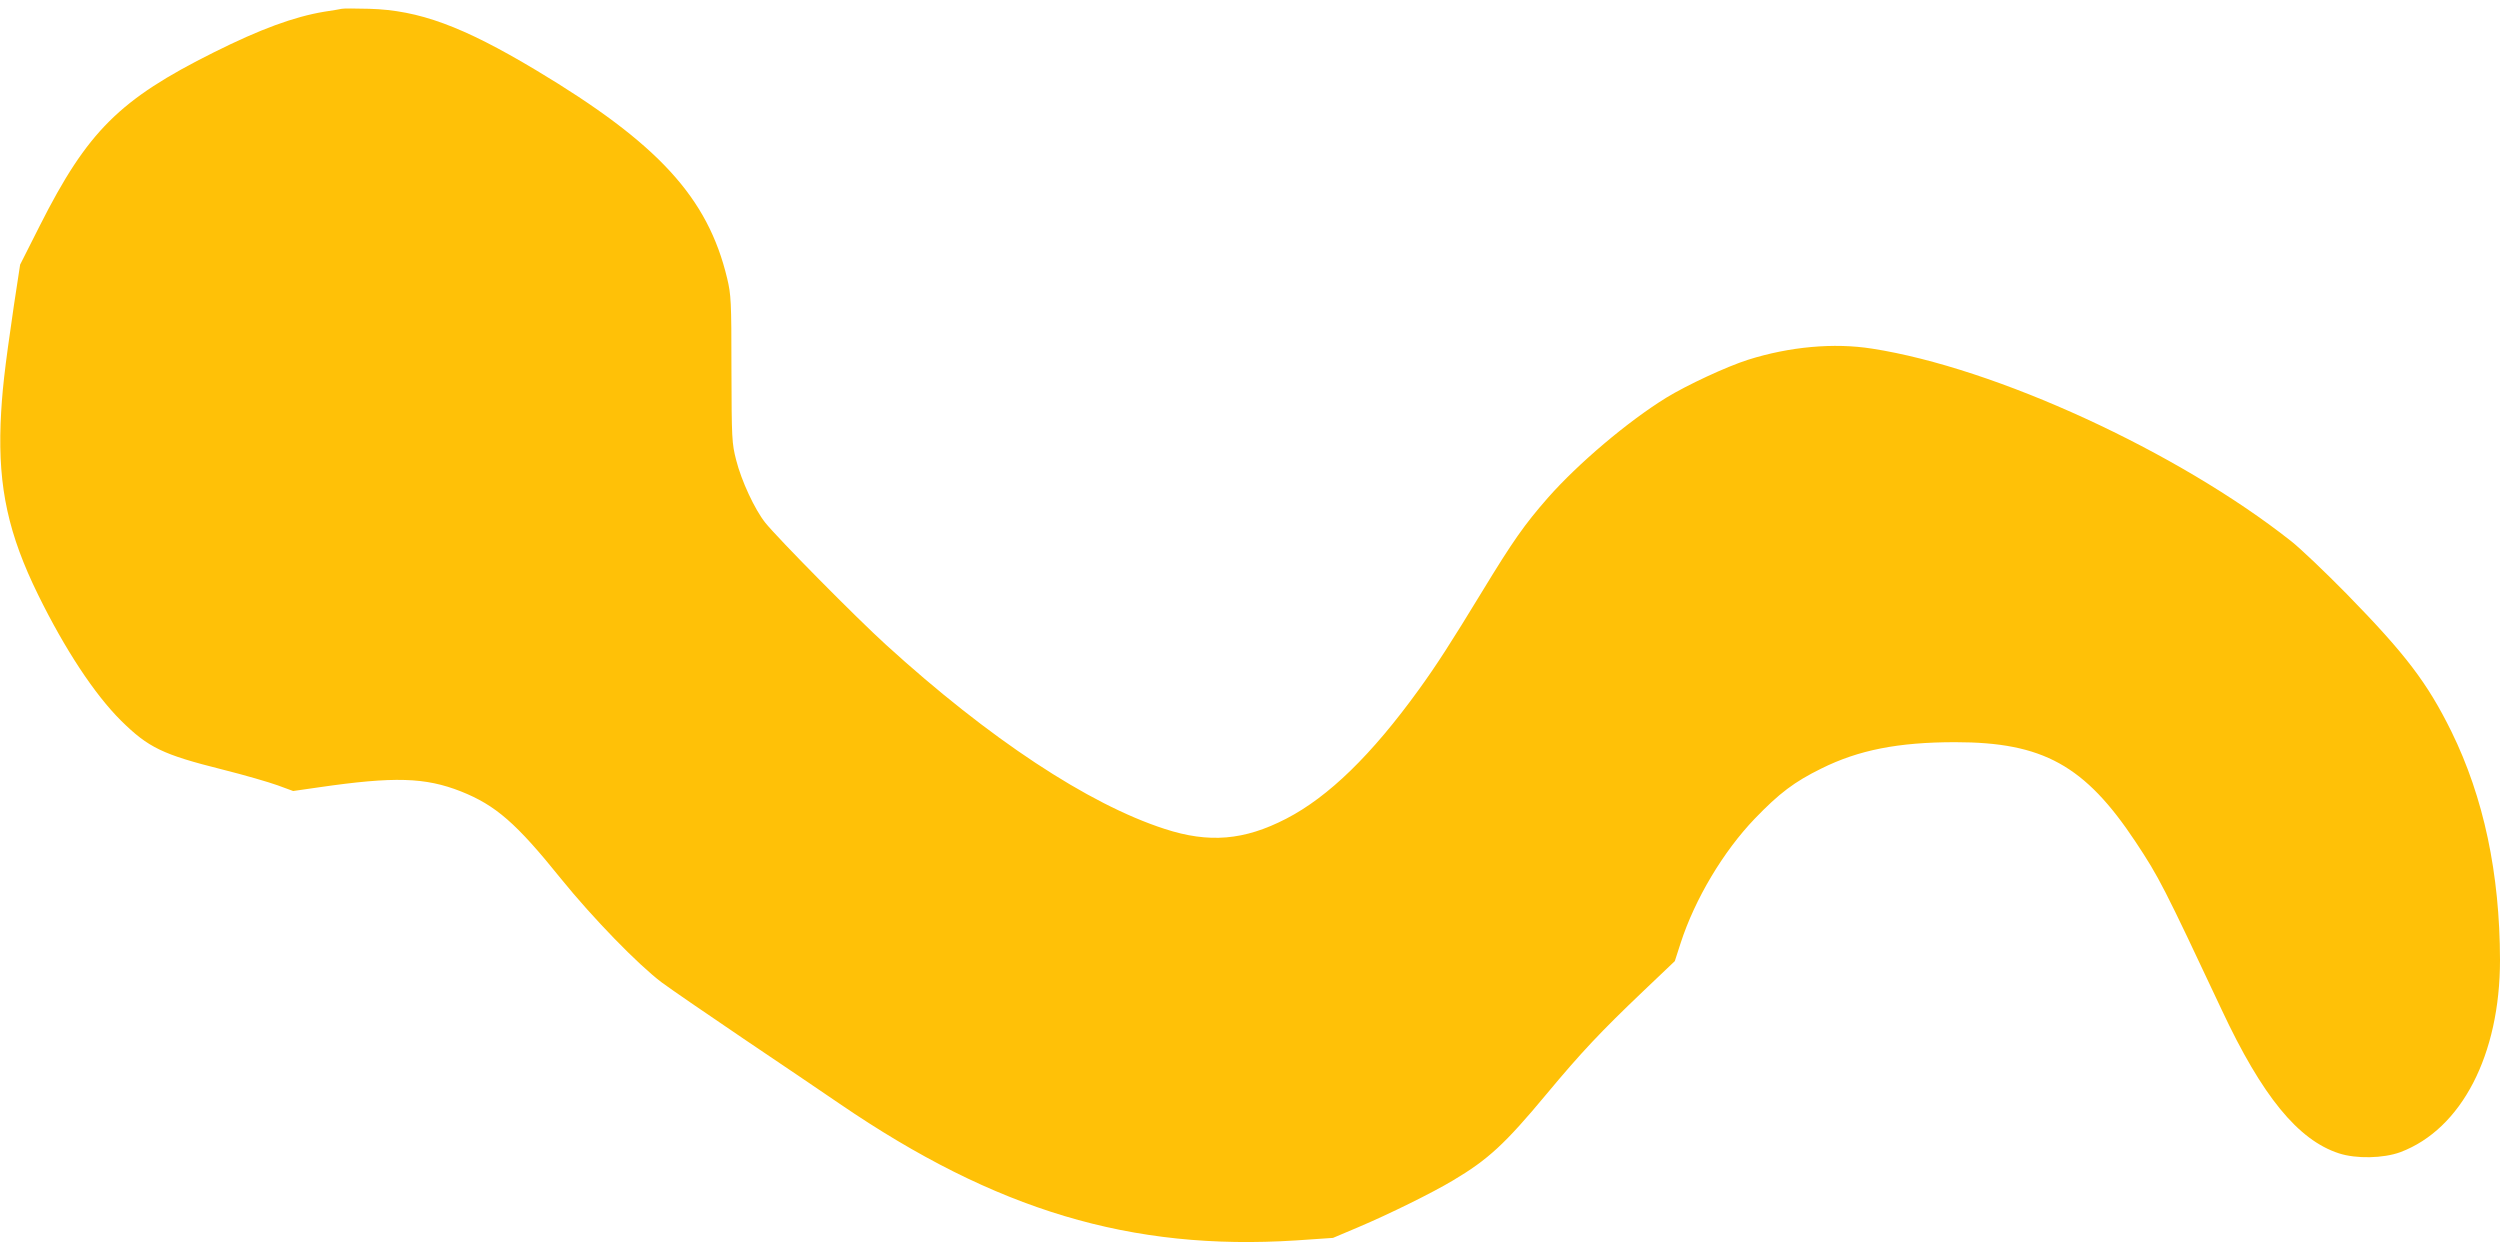
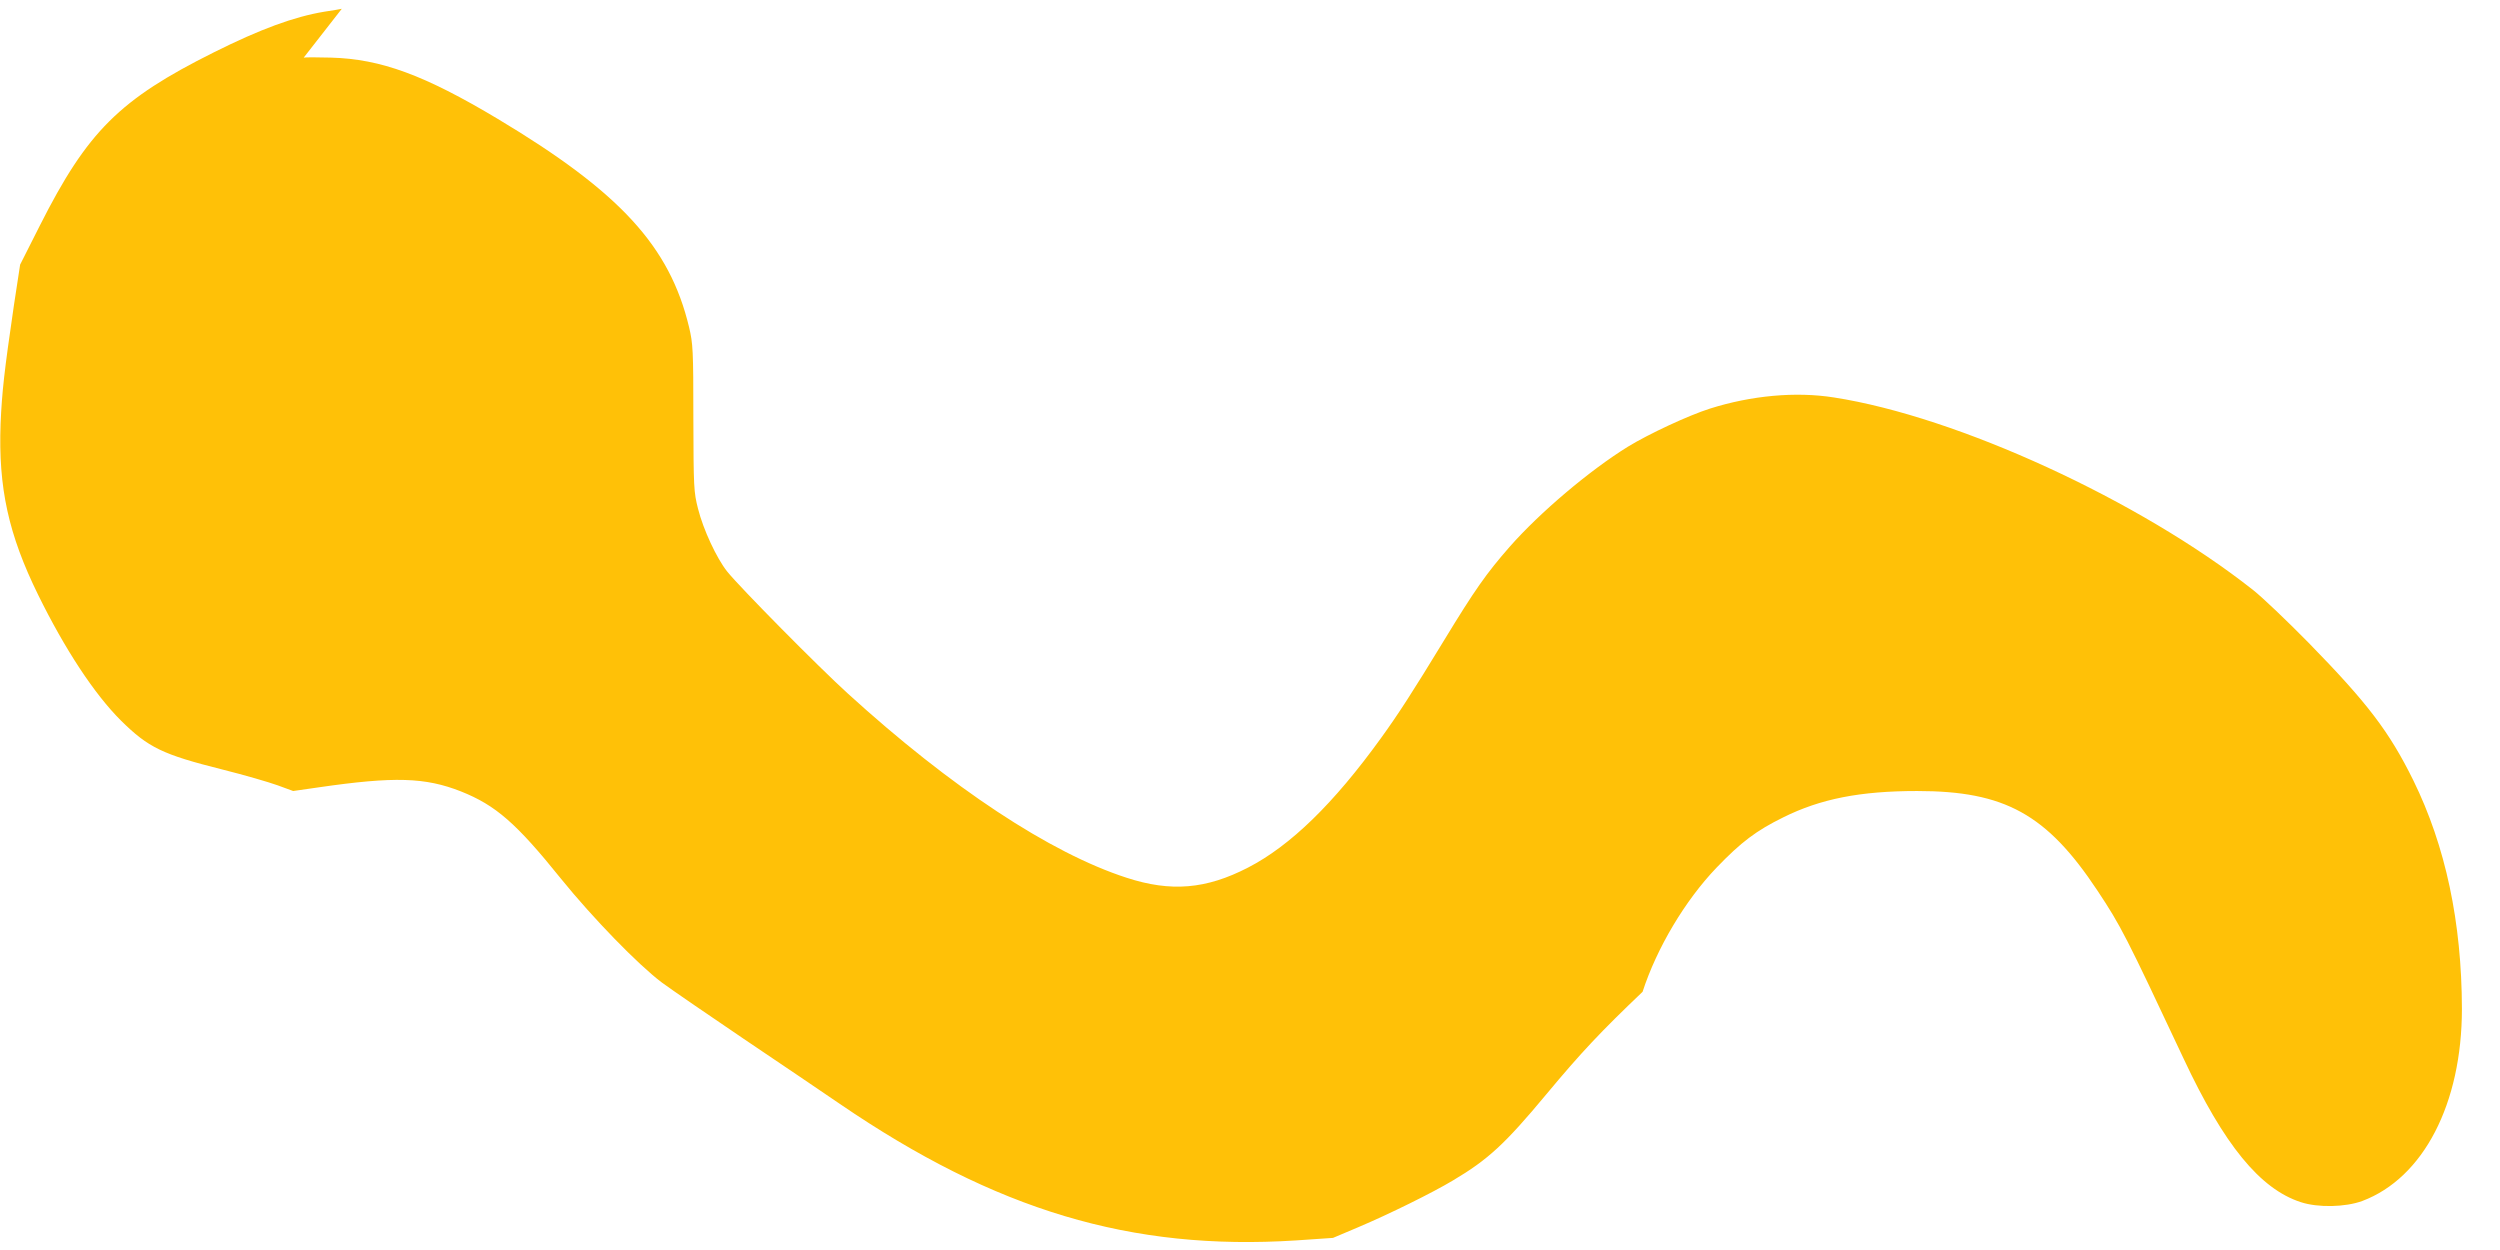
<svg xmlns="http://www.w3.org/2000/svg" version="1.0" width="1280pt" height="640pt" viewBox="0 0 1280 640" preserveAspectRatio="xMidYMid meet">
  <g transform="translate(0,640) scale(0.1,-0.1)" fill="#ffc107" stroke="none">
-     <path d="M1750 6355 c-8 -2 -49 -9 -90 -15 -155 -26 -327 -89 -565 -208 -483 -241 -647 -404 -891 -887 l-101 -200 -32 -210 c-49 -335 -61 -440 -68 -605 -12 -326 40 -566 192 -875 137 -279 289 -510 425 -645 140 -138 212 -173 519 -250 112 -28 239 -65 283 -81 l79 -29 132 19 c386 56 544 51 727 -21 178 -71 283 -162 513 -448 162 -200 393 -438 515 -530 46 -34 235 -164 420 -289 186 -125 407 -275 492 -333 798 -545 1491 -753 2335 -699 l190 13 130 55 c158 67 379 176 484 239 180 107 266 186 478 441 180 216 278 320 493 525 l165 157 30 93 c73 225 218 468 379 636 126 131 203 189 341 257 191 95 394 135 686 135 448 0 663 -118 923 -510 120 -181 145 -230 441 -860 207 -442 391 -667 600 -735 88 -29 228 -26 315 6 313 118 510 498 510 984 -1 442 -83 832 -249 1170 -123 249 -234 395 -535 703 -110 112 -238 234 -285 271 -581 459 -1514 888 -2146 986 -196 31 -423 10 -635 -57 -110 -35 -312 -129 -420 -195 -197 -122 -450 -336 -605 -512 -120 -137 -179 -221 -336 -479 -162 -266 -235 -379 -324 -502 -242 -335 -463 -550 -680 -662 -215 -111 -395 -126 -622 -52 -390 126 -899 462 -1427 943 -151 137 -555 546 -618 625 -54 68 -122 214 -149 321 -22 86 -23 108 -24 465 0 349 -2 381 -22 465 -99 414 -353 691 -979 1066 -376 225 -599 307 -854 314 -69 2 -132 2 -140 0z" />
+     <path d="M1750 6355 c-8 -2 -49 -9 -90 -15 -155 -26 -327 -89 -565 -208 -483 -241 -647 -404 -891 -887 l-101 -200 -32 -210 c-49 -335 -61 -440 -68 -605 -12 -326 40 -566 192 -875 137 -279 289 -510 425 -645 140 -138 212 -173 519 -250 112 -28 239 -65 283 -81 l79 -29 132 19 c386 56 544 51 727 -21 178 -71 283 -162 513 -448 162 -200 393 -438 515 -530 46 -34 235 -164 420 -289 186 -125 407 -275 492 -333 798 -545 1491 -753 2335 -699 l190 13 130 55 c158 67 379 176 484 239 180 107 266 186 478 441 180 216 278 320 493 525 c73 225 218 468 379 636 126 131 203 189 341 257 191 95 394 135 686 135 448 0 663 -118 923 -510 120 -181 145 -230 441 -860 207 -442 391 -667 600 -735 88 -29 228 -26 315 6 313 118 510 498 510 984 -1 442 -83 832 -249 1170 -123 249 -234 395 -535 703 -110 112 -238 234 -285 271 -581 459 -1514 888 -2146 986 -196 31 -423 10 -635 -57 -110 -35 -312 -129 -420 -195 -197 -122 -450 -336 -605 -512 -120 -137 -179 -221 -336 -479 -162 -266 -235 -379 -324 -502 -242 -335 -463 -550 -680 -662 -215 -111 -395 -126 -622 -52 -390 126 -899 462 -1427 943 -151 137 -555 546 -618 625 -54 68 -122 214 -149 321 -22 86 -23 108 -24 465 0 349 -2 381 -22 465 -99 414 -353 691 -979 1066 -376 225 -599 307 -854 314 -69 2 -132 2 -140 0z" />
  </g>
</svg>